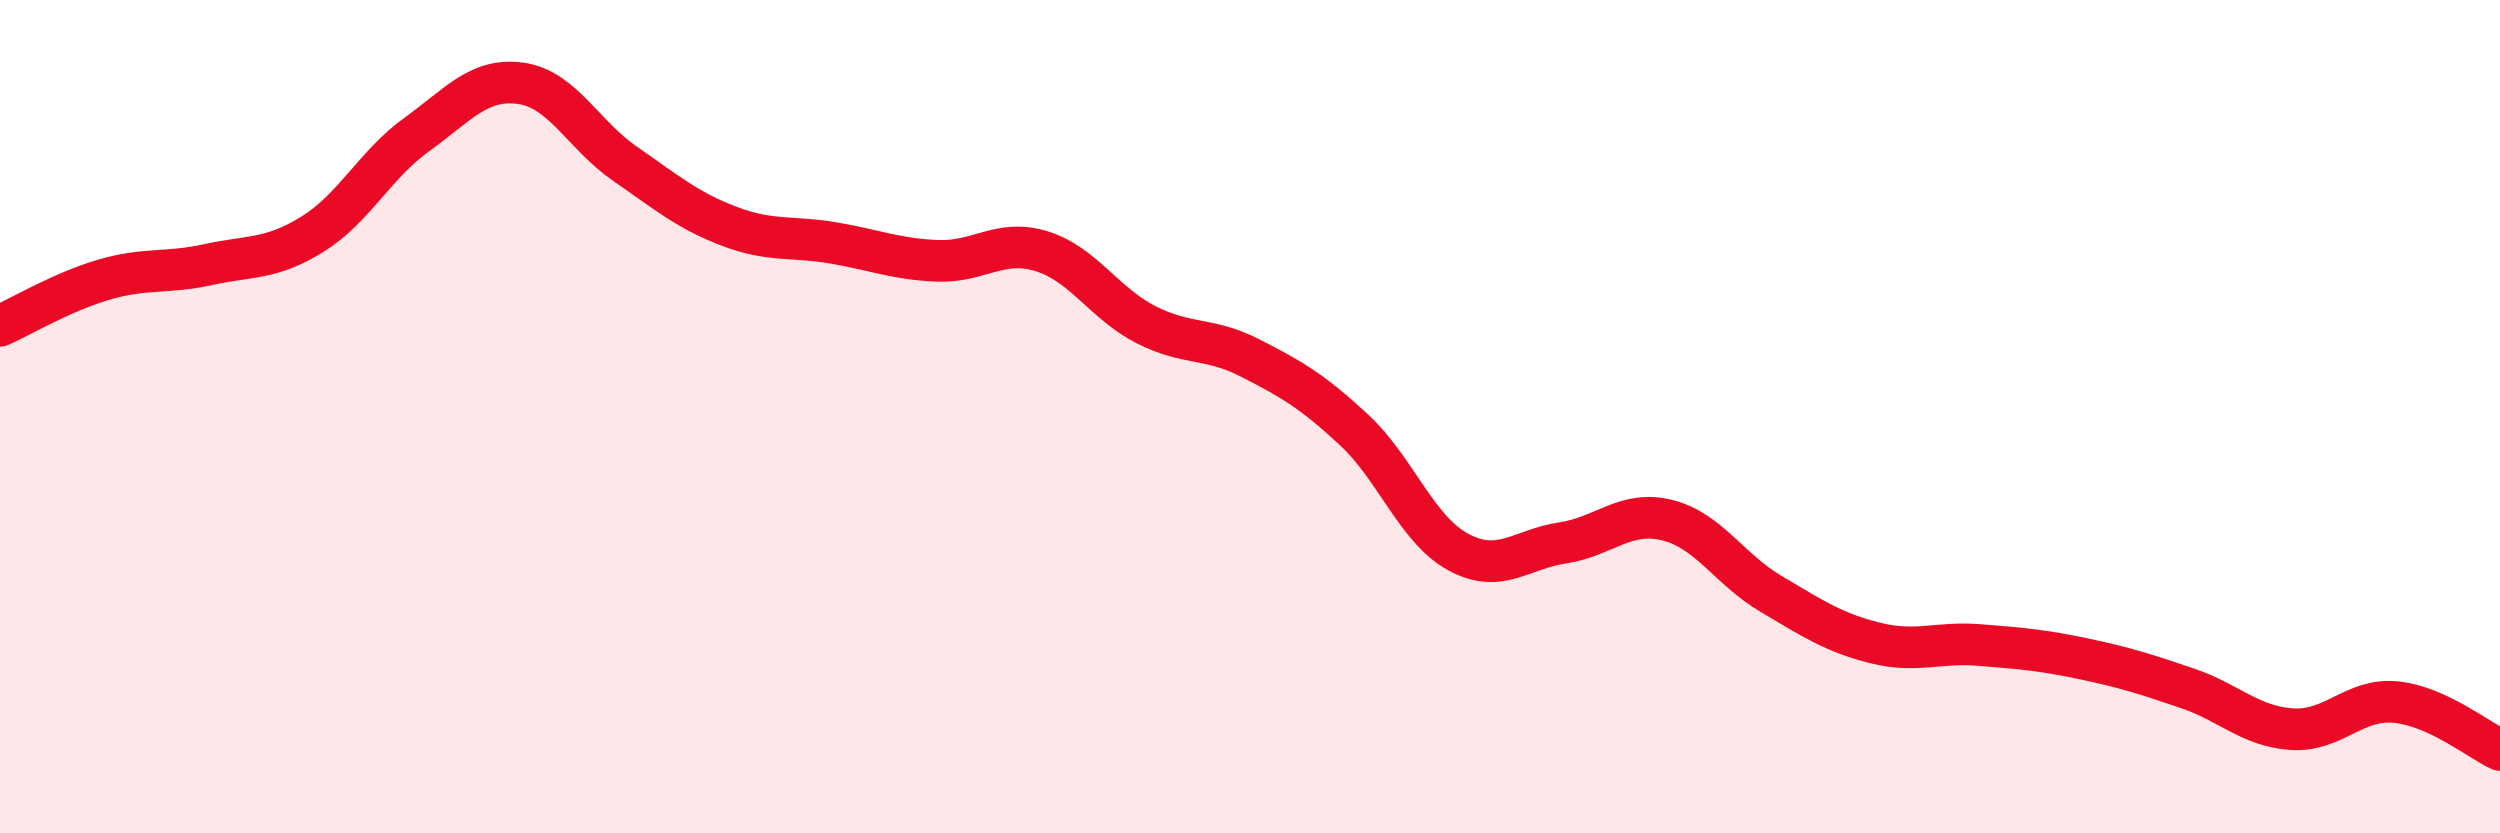
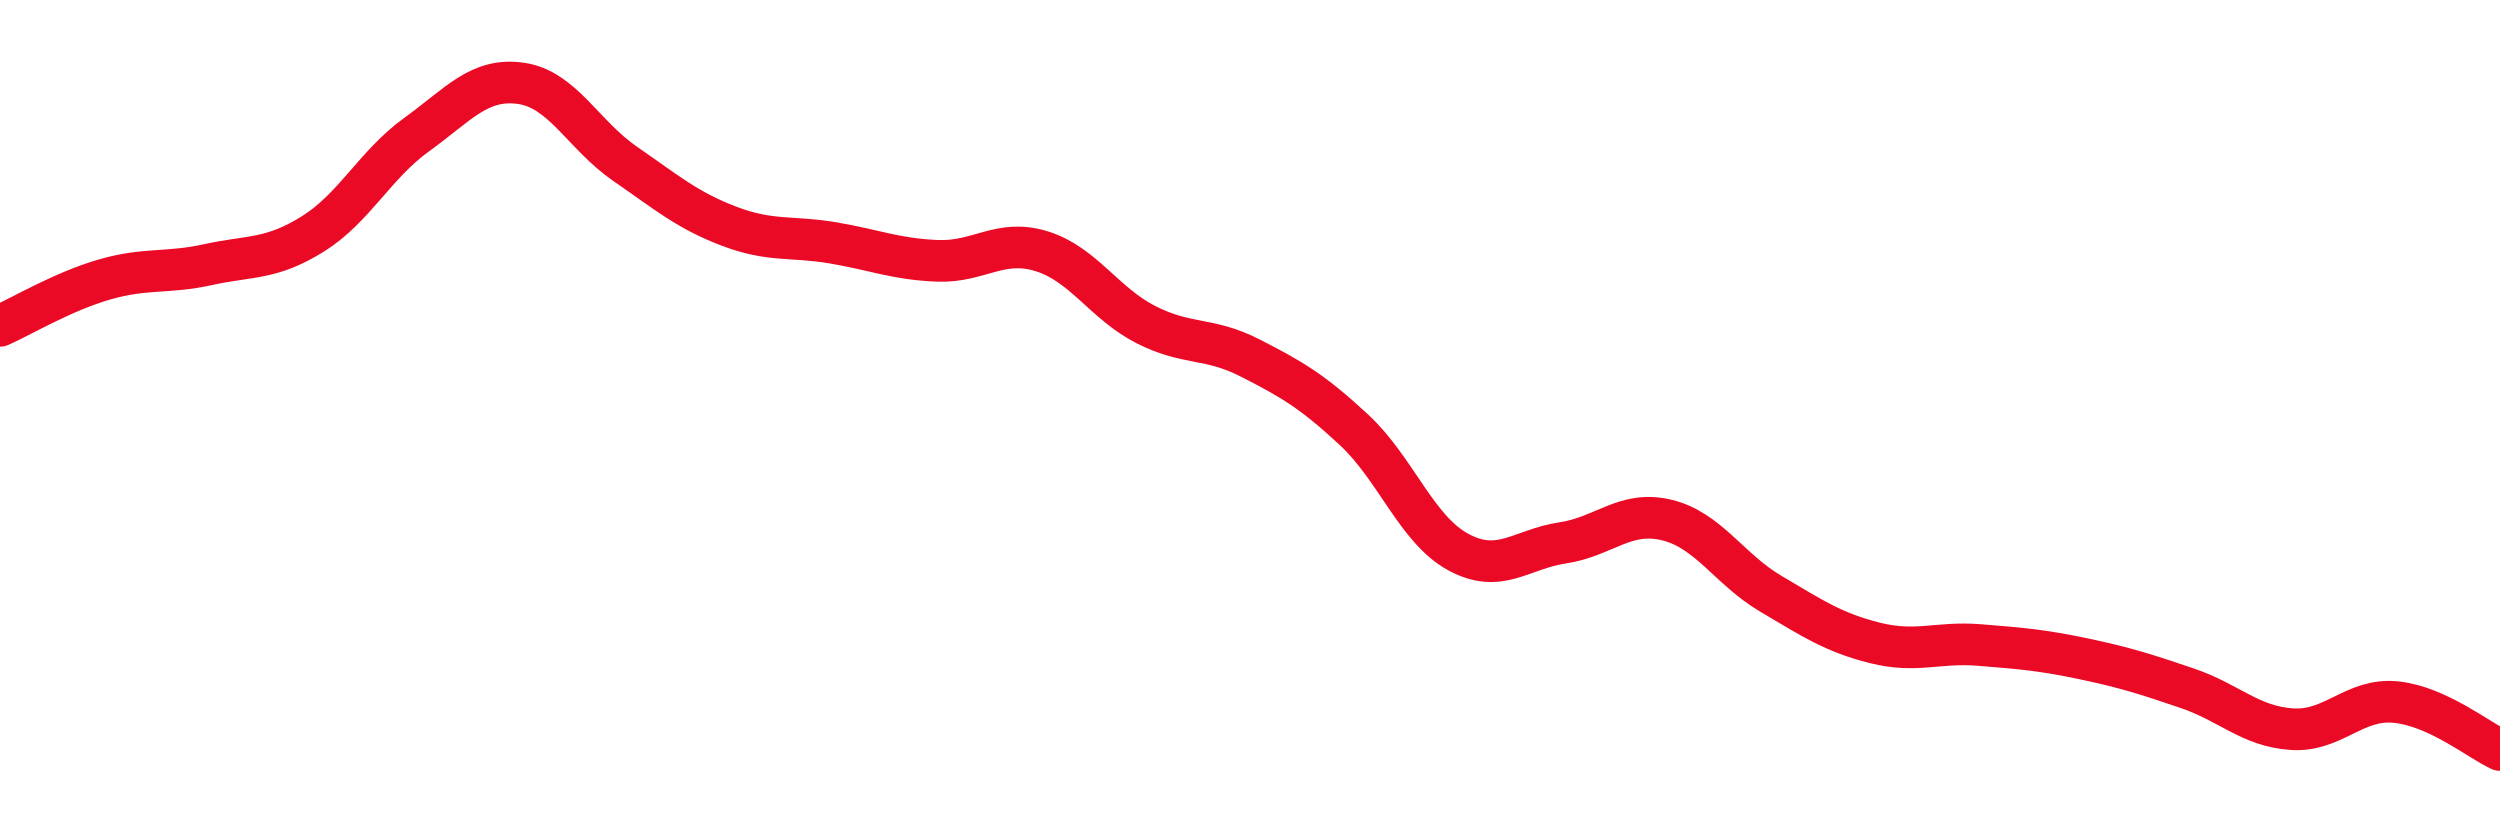
<svg xmlns="http://www.w3.org/2000/svg" width="60" height="20" viewBox="0 0 60 20">
-   <path d="M 0,7.82 C 0.5,7.6 1.5,7 2.5,6.71 C 3.5,6.42 4,6.57 5,6.35 C 6,6.13 6.5,6.24 7.5,5.62 C 8.5,5 9,3.95 10,3.23 C 11,2.51 11.5,1.86 12.5,2 C 13.5,2.14 14,3.24 15,3.93 C 16,4.62 16.5,5.05 17.5,5.43 C 18.5,5.81 19,5.66 20,5.83 C 21,6 21.5,6.22 22.5,6.26 C 23.5,6.3 24,5.72 25,6.03 C 26,6.34 26.5,7.28 27.5,7.79 C 28.5,8.3 29,8.08 30,8.59 C 31,9.1 31.5,9.39 32.5,10.32 C 33.5,11.25 34,12.71 35,13.25 C 36,13.79 36.5,13.18 37.5,13.03 C 38.5,12.88 39,12.24 40,12.48 C 41,12.72 41.5,13.66 42.5,14.25 C 43.5,14.84 44,15.18 45,15.43 C 46,15.68 46.5,15.4 47.5,15.48 C 48.5,15.56 49,15.6 50,15.81 C 51,16.02 51.5,16.18 52.5,16.52 C 53.5,16.86 54,17.43 55,17.5 C 56,17.57 56.5,16.75 57.5,16.85 C 58.5,16.95 59.5,17.77 60,18L60 20L0 20Z" fill="#EB0A25" opacity="0.1" stroke-linecap="round" stroke-linejoin="round" />
  <path d="M 0,7.82 C 0.5,7.6 1.5,7 2.5,6.71 C 3.5,6.42 4,6.57 5,6.35 C 6,6.13 6.5,6.24 7.5,5.62 C 8.5,5 9,3.95 10,3.23 C 11,2.51 11.5,1.86 12.5,2 C 13.5,2.14 14,3.24 15,3.93 C 16,4.62 16.5,5.05 17.5,5.43 C 18.5,5.81 19,5.66 20,5.83 C 21,6 21.5,6.22 22.5,6.26 C 23.5,6.3 24,5.72 25,6.03 C 26,6.34 26.5,7.28 27.5,7.79 C 28.5,8.3 29,8.08 30,8.59 C 31,9.1 31.5,9.39 32.5,10.32 C 33.5,11.25 34,12.71 35,13.25 C 36,13.79 36.5,13.18 37.5,13.03 C 38.5,12.88 39,12.24 40,12.48 C 41,12.72 41.5,13.66 42.5,14.25 C 43.5,14.84 44,15.18 45,15.43 C 46,15.68 46.5,15.4 47.5,15.48 C 48.5,15.56 49,15.6 50,15.81 C 51,16.02 51.5,16.18 52.5,16.52 C 53.5,16.86 54,17.43 55,17.5 C 56,17.57 56.5,16.75 57.5,16.85 C 58.5,16.95 59.5,17.77 60,18" stroke="#EB0A25" stroke-width="1" fill="none" stroke-linecap="round" stroke-linejoin="round" />
</svg>